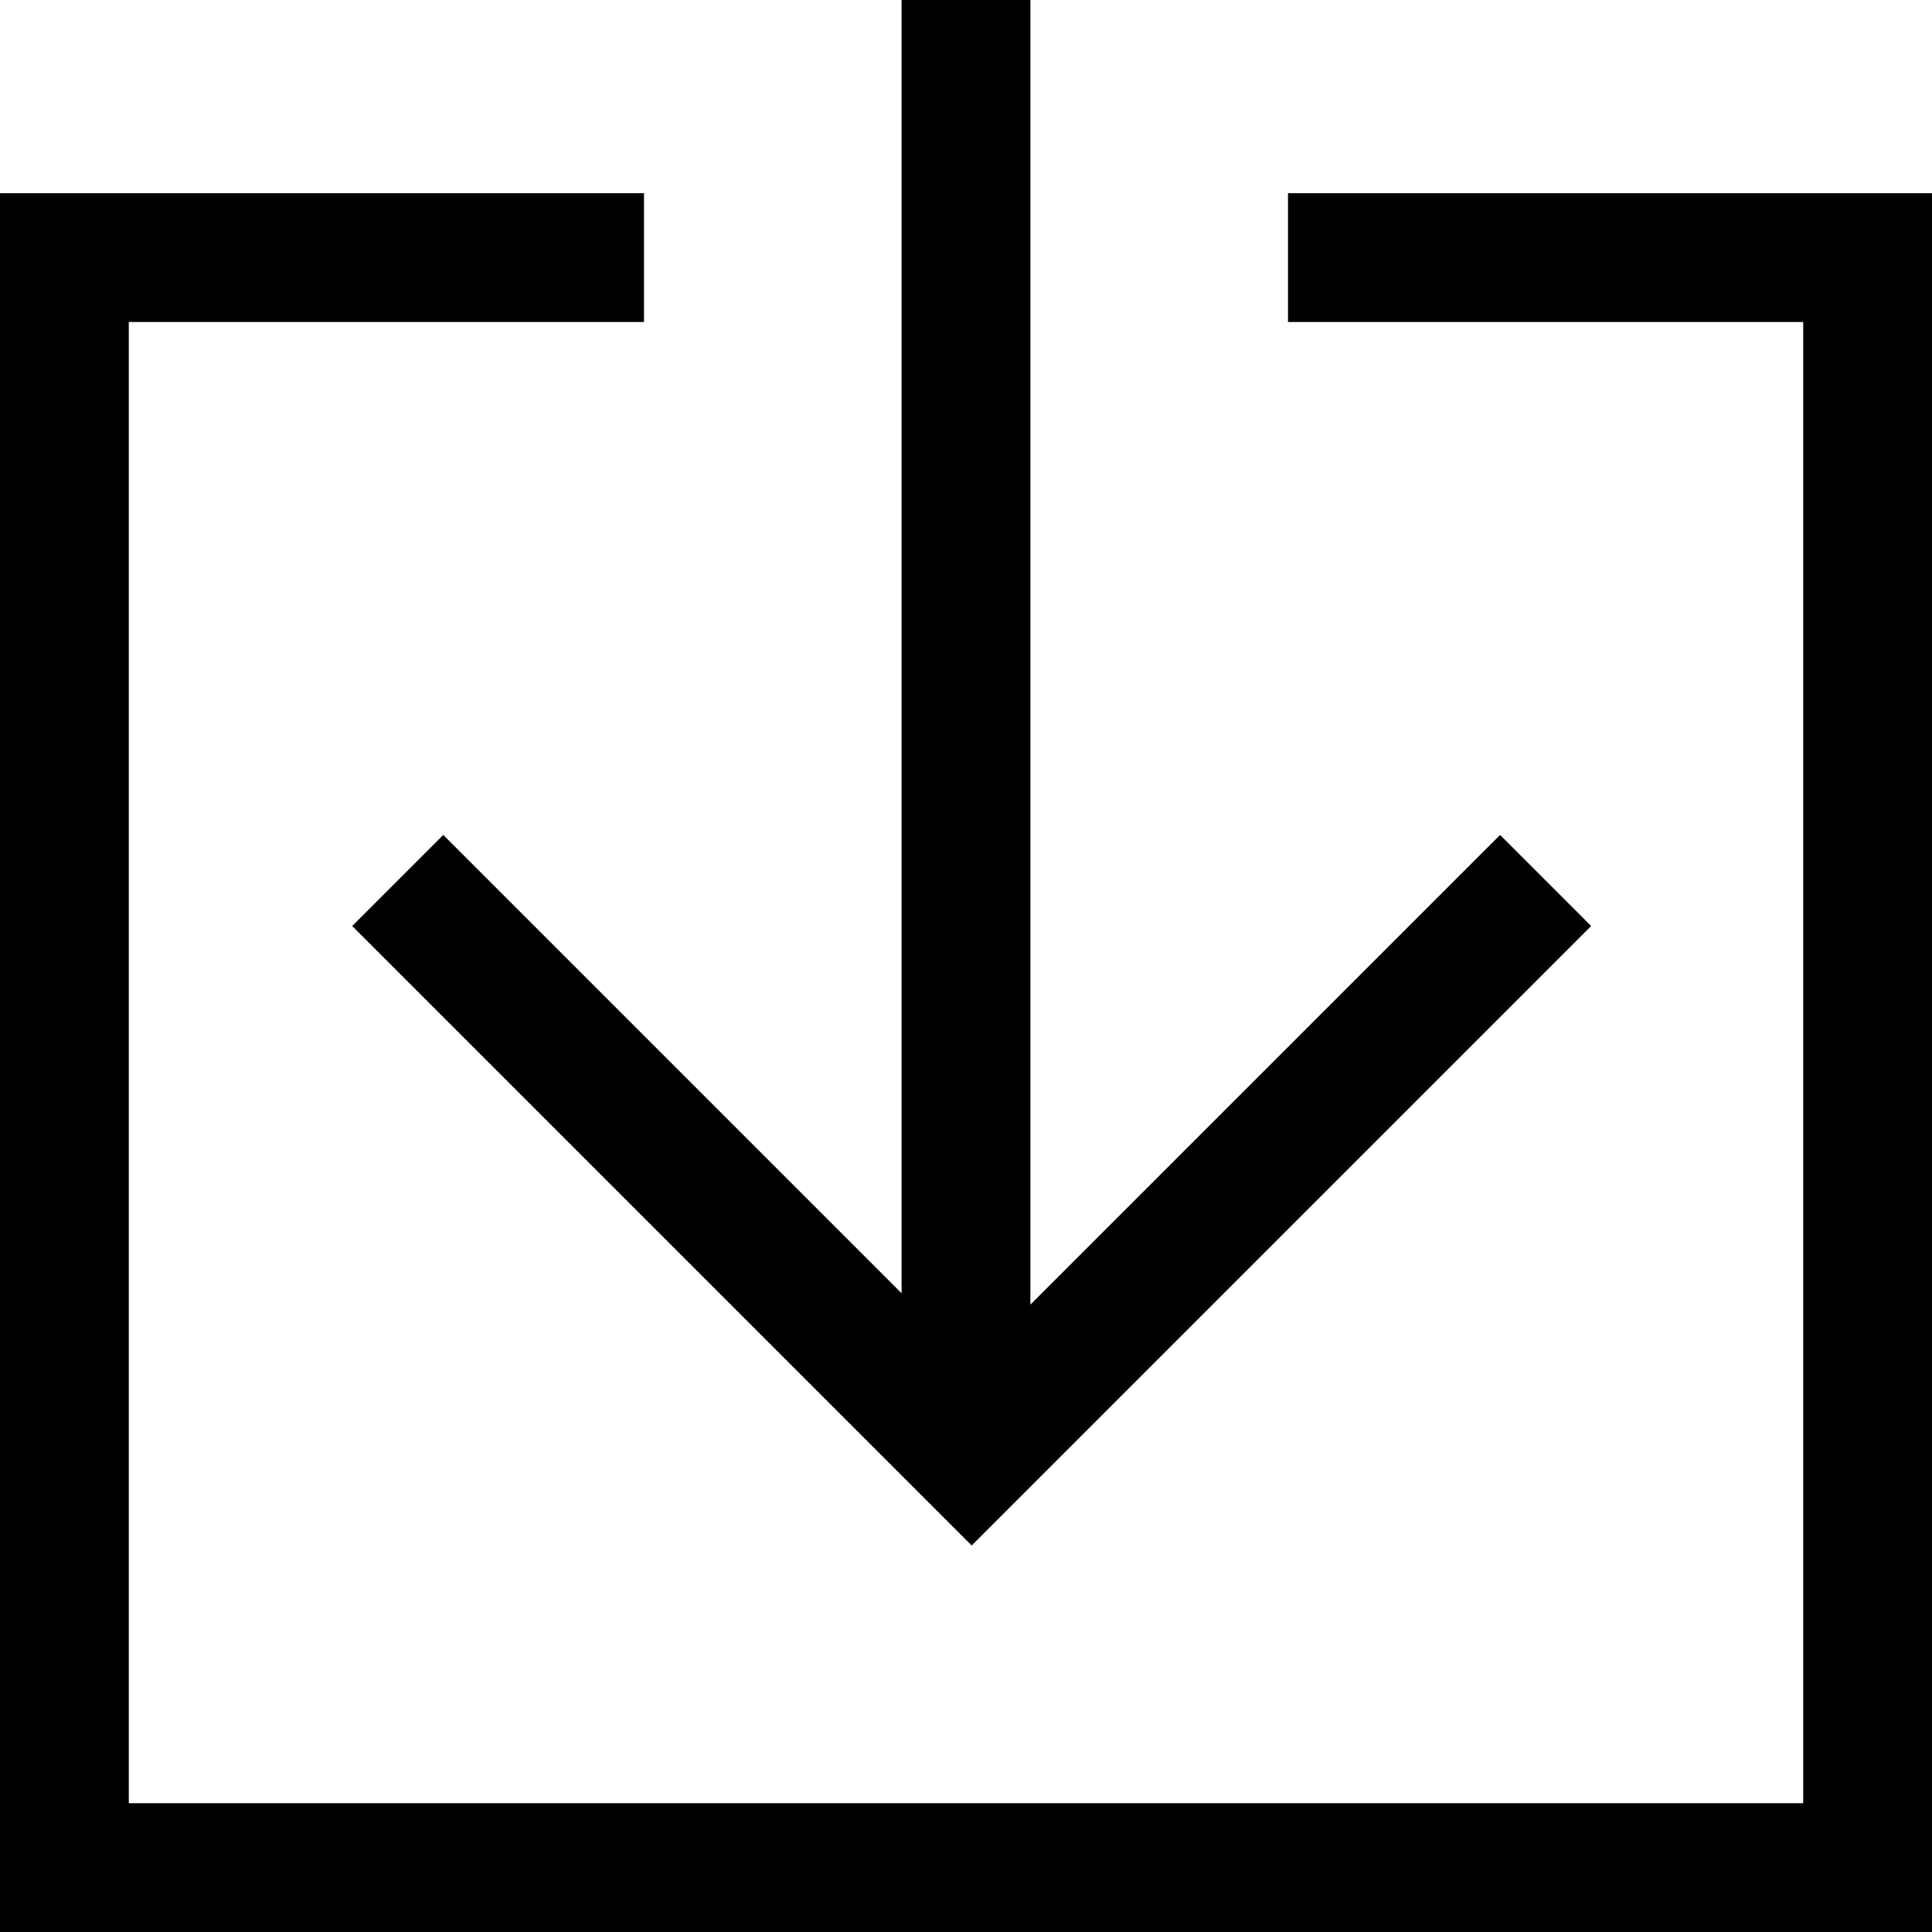
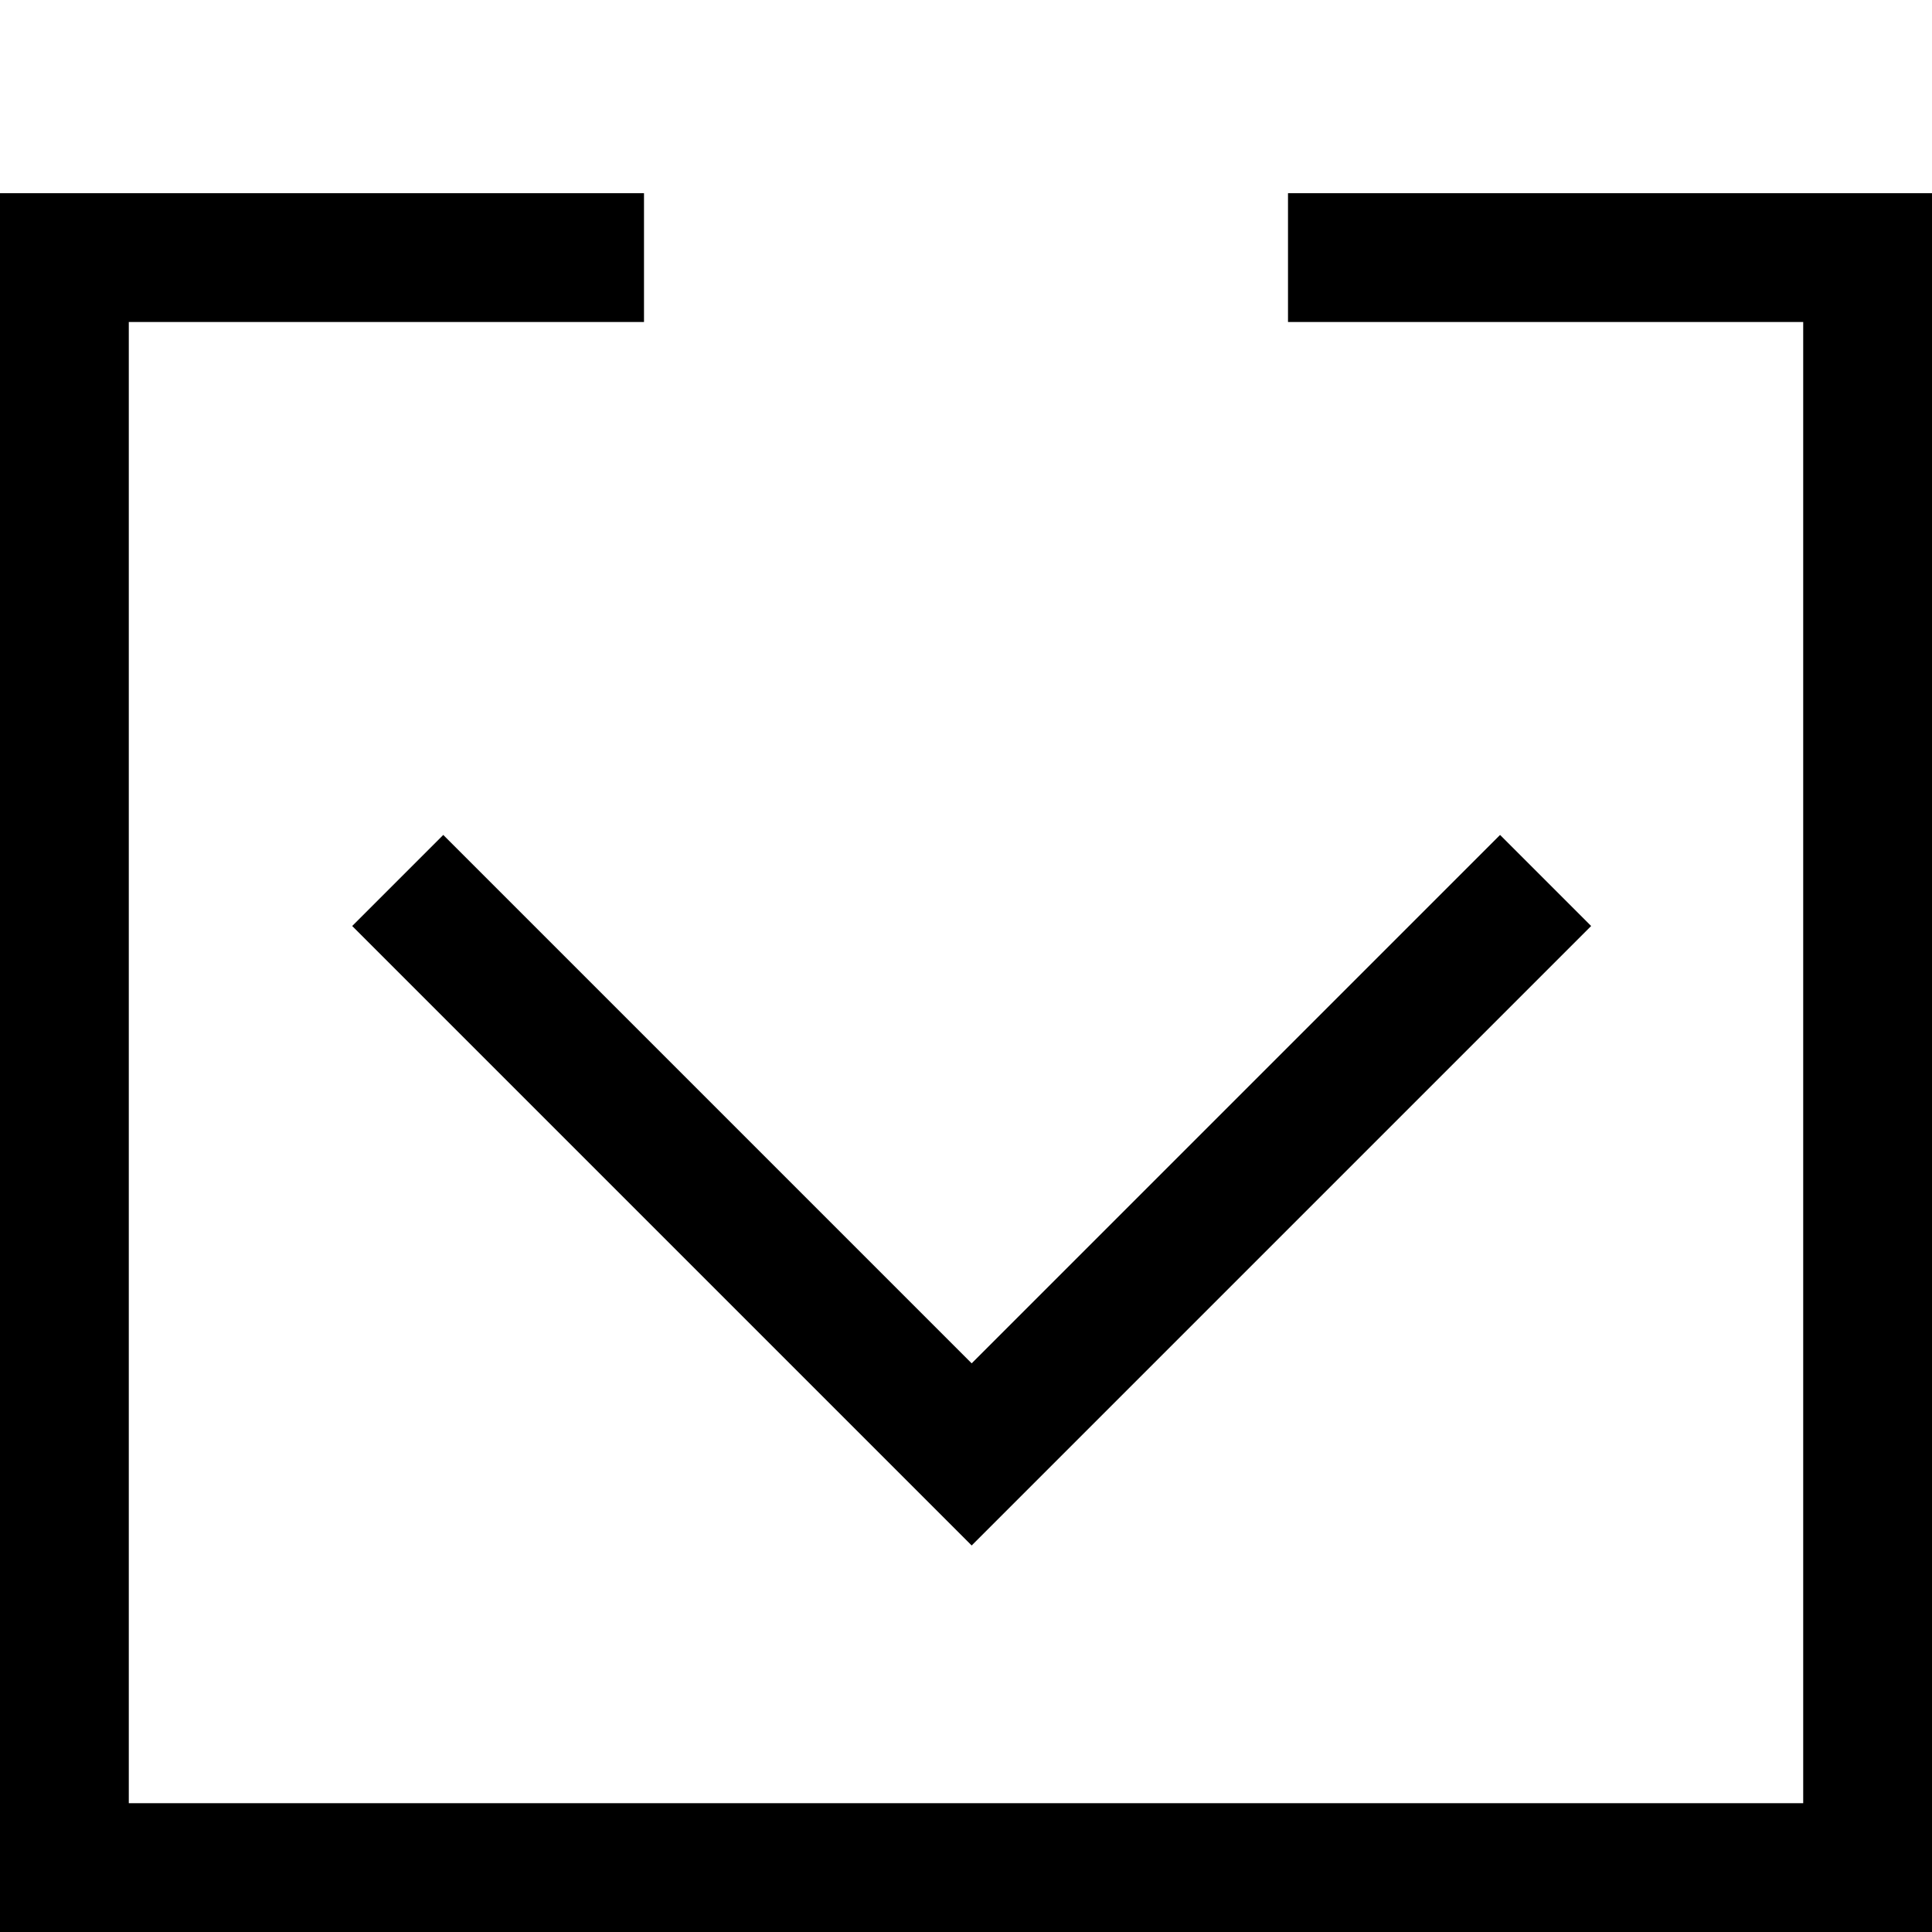
<svg xmlns="http://www.w3.org/2000/svg" width="15" height="15" viewBox="0 0 15 15" fill="none">
  <g clip-path="url(#clip0_4466_2896)">
    <path d="M5 2H0.5V14.5H14.5V2C14.5 2 11.03 2 10 2" stroke="black" stroke-miterlimit="10" />
    <path d="M12 6.836L7.544 11.292L3.088 6.836" stroke="black" stroke-miterlimit="10" />
-     <line x1="7.5" y1="2.52181e-08" x2="7.5" y2="11" stroke="black" />
  </g>
  <defs>
    <clipPath id="clip0_4466_2896">
      <rect width="15" height="15" fill="white" />
    </clipPath>
  </defs>
</svg>